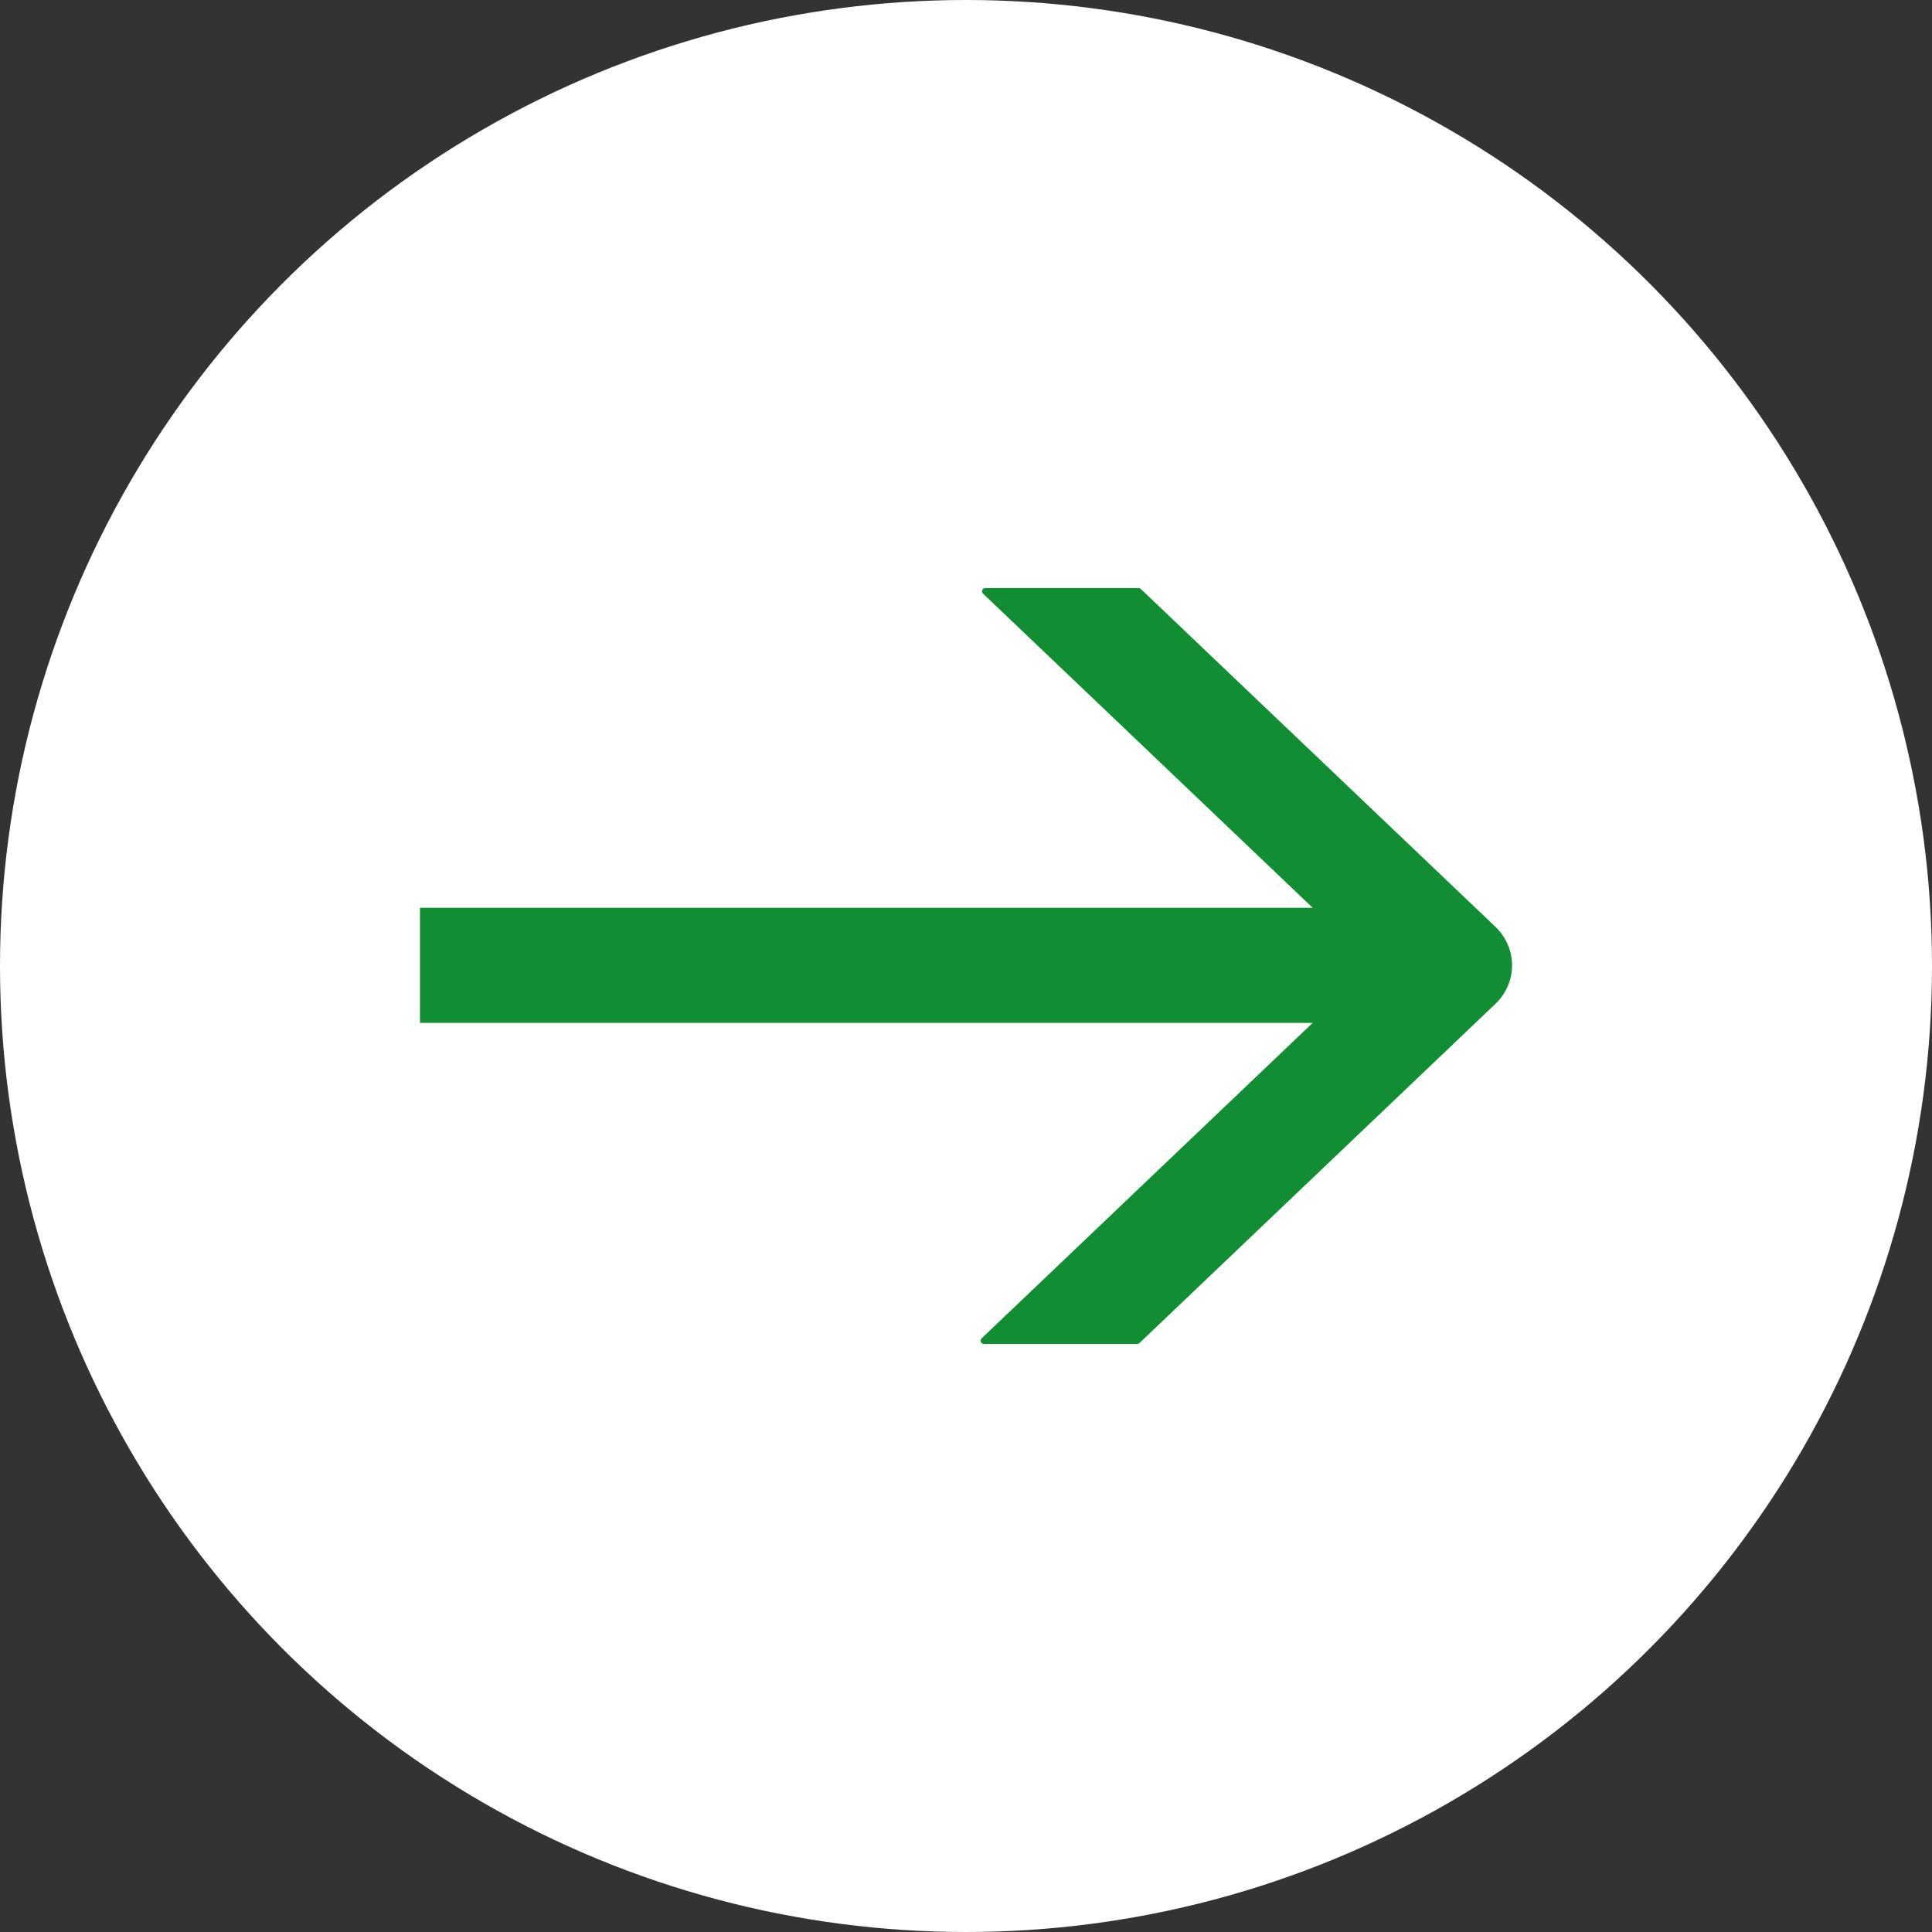
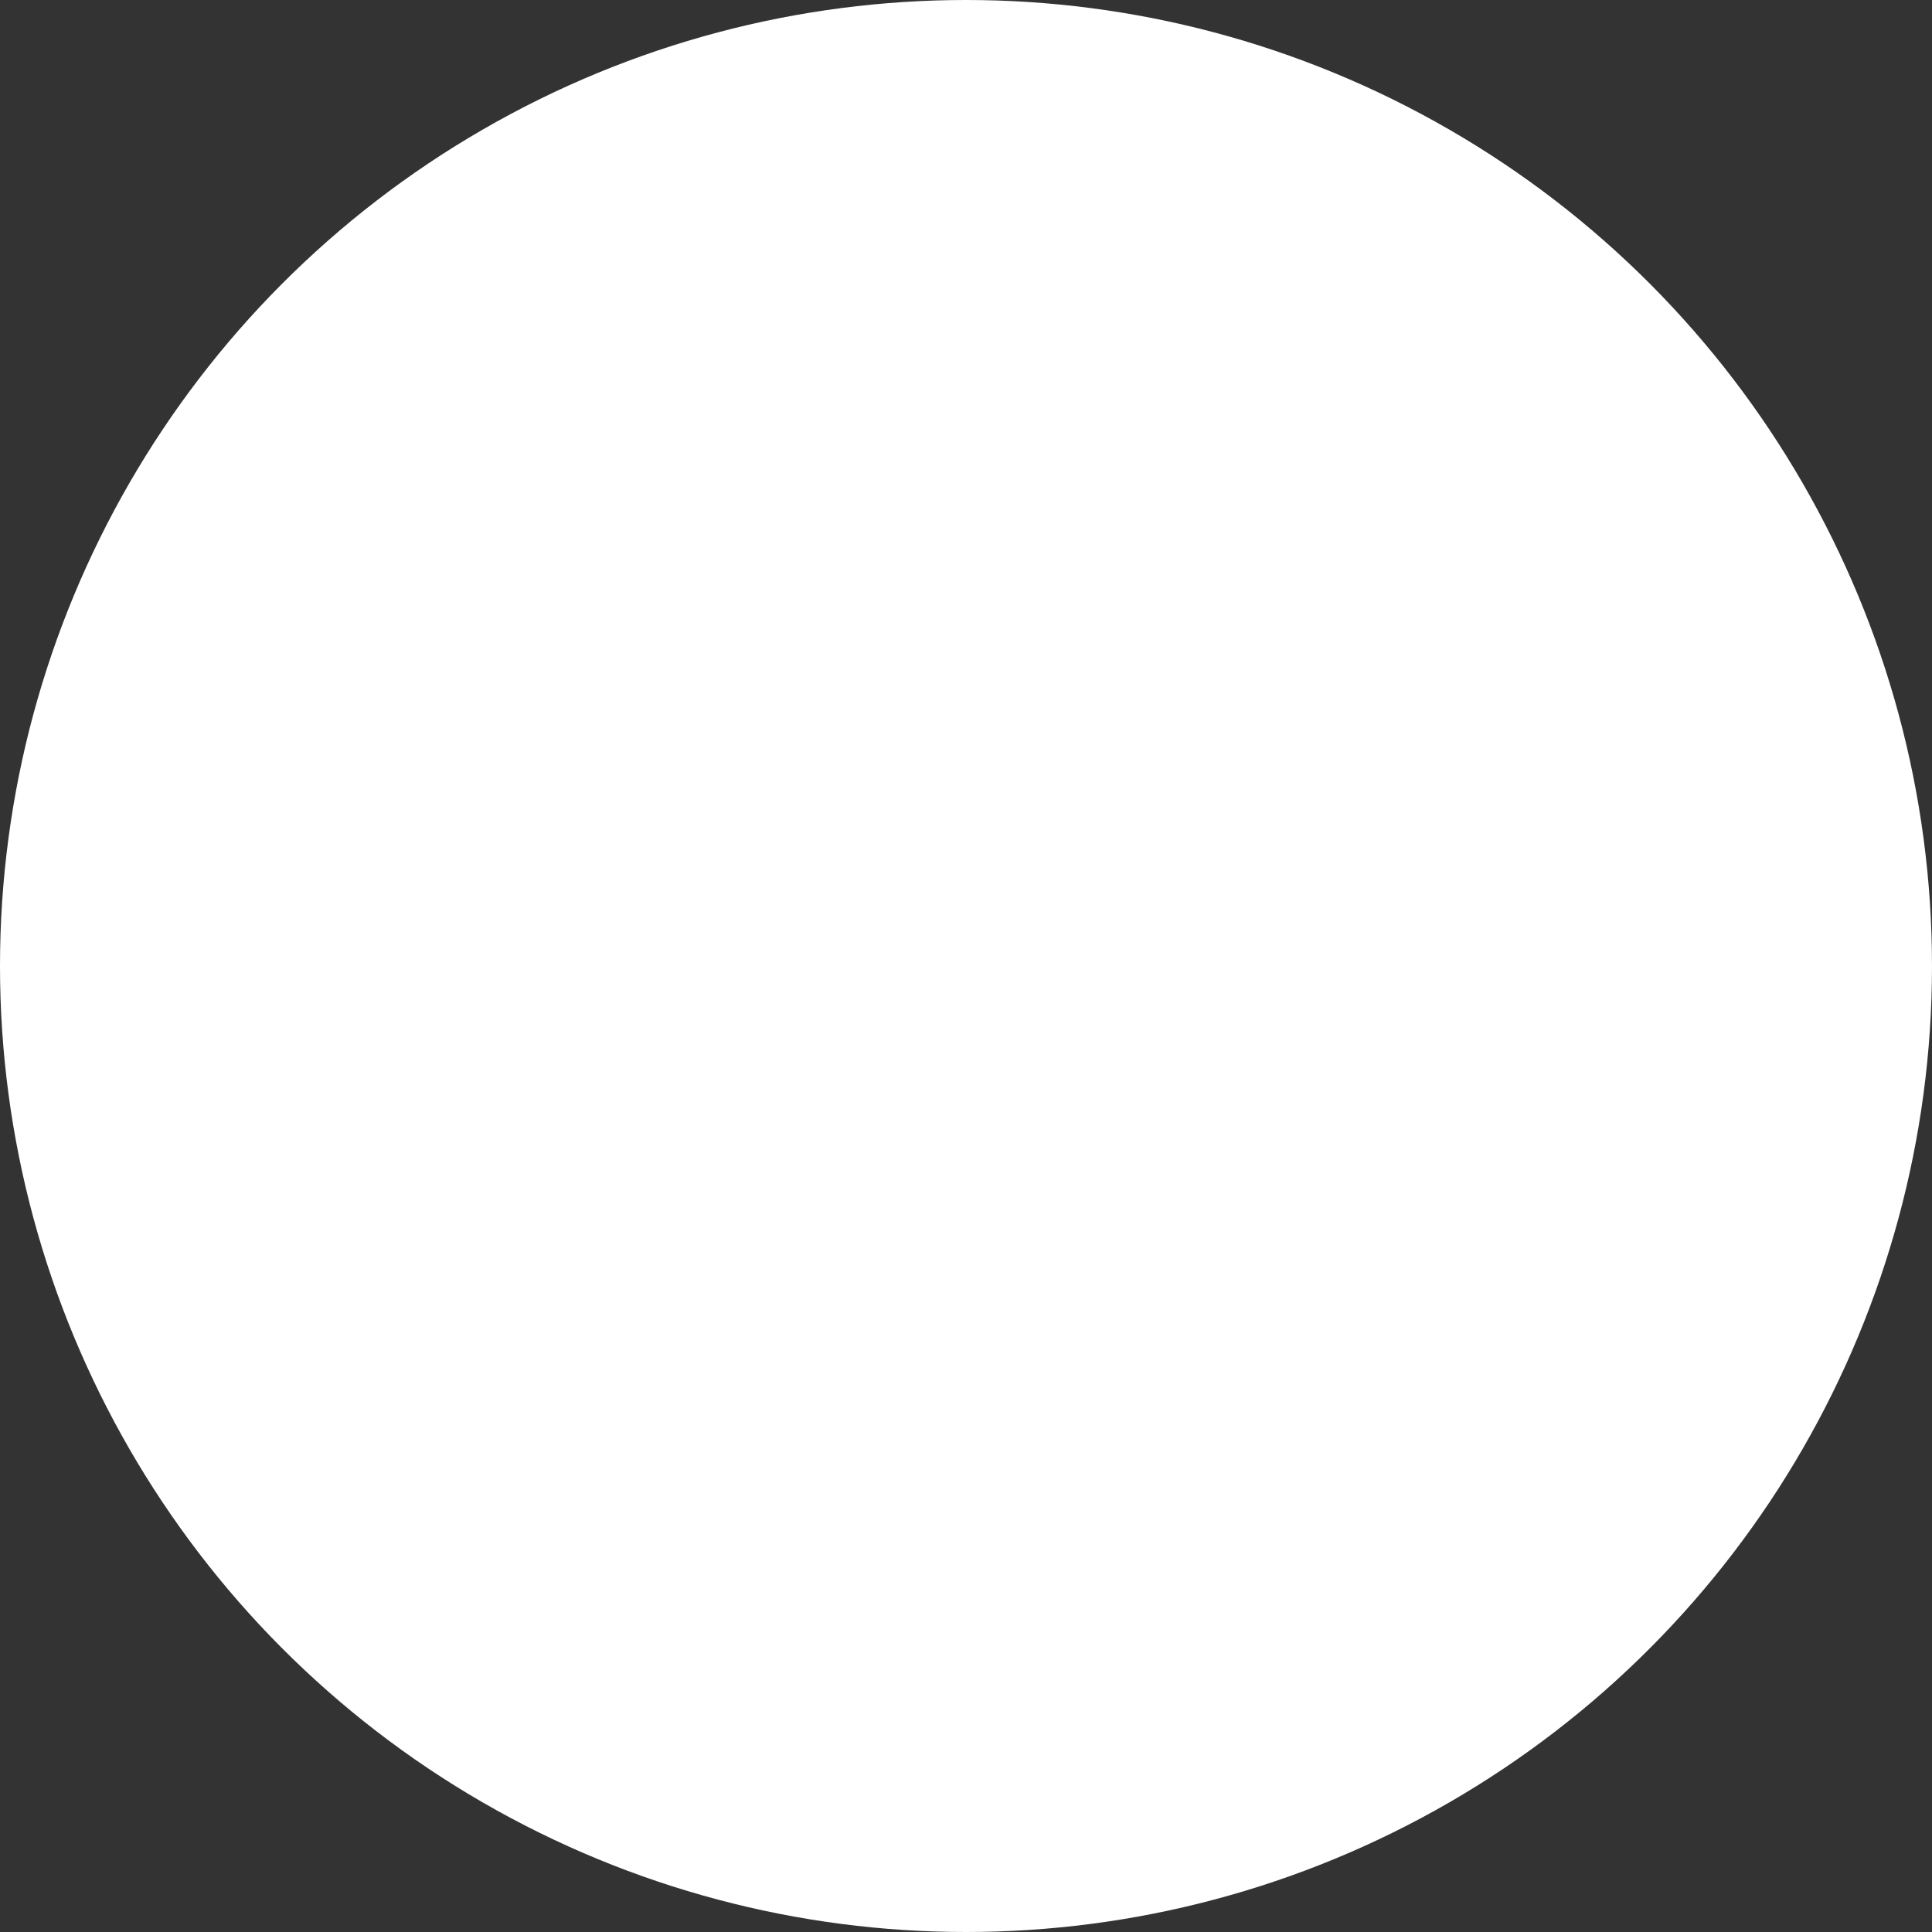
<svg xmlns="http://www.w3.org/2000/svg" width="16" height="16" viewBox="0 0 16 16" fill="none">
  <rect x="0" y="0" width="16" height="16" fill="#333333" stroke="none" />
  <circle cx="8" cy="8" r="8" fill="white" />
  <g clip-path="url(#clip0_1083_82)">
-     <path fill-rule="evenodd" clip-rule="evenodd" d="M12.382 8.316C12.569 8.138 12.569 7.851 12.382 7.673L9.448 4.878C9.443 4.873 9.436 4.87 9.428 4.87L8.161 4.87C8.136 4.87 8.123 4.899 8.141 4.916L10.871 7.518L3.478 7.518L3.478 8.471L10.871 8.471L8.129 11.084C8.111 11.101 8.124 11.13 8.149 11.13L9.417 11.13C9.424 11.13 9.431 11.127 9.437 11.122L12.382 8.316Z" fill="#118E34" />
-   </g>
+     </g>
  <defs>
    <clipPath id="clip0_1083_82">
-       <rect width="6.261" height="9.043" fill="white" transform="matrix(-4.37114e-08 -1 -1 4.37114e-08 12.521 11.13)" />
-     </clipPath>
+       </clipPath>
  </defs>
</svg>